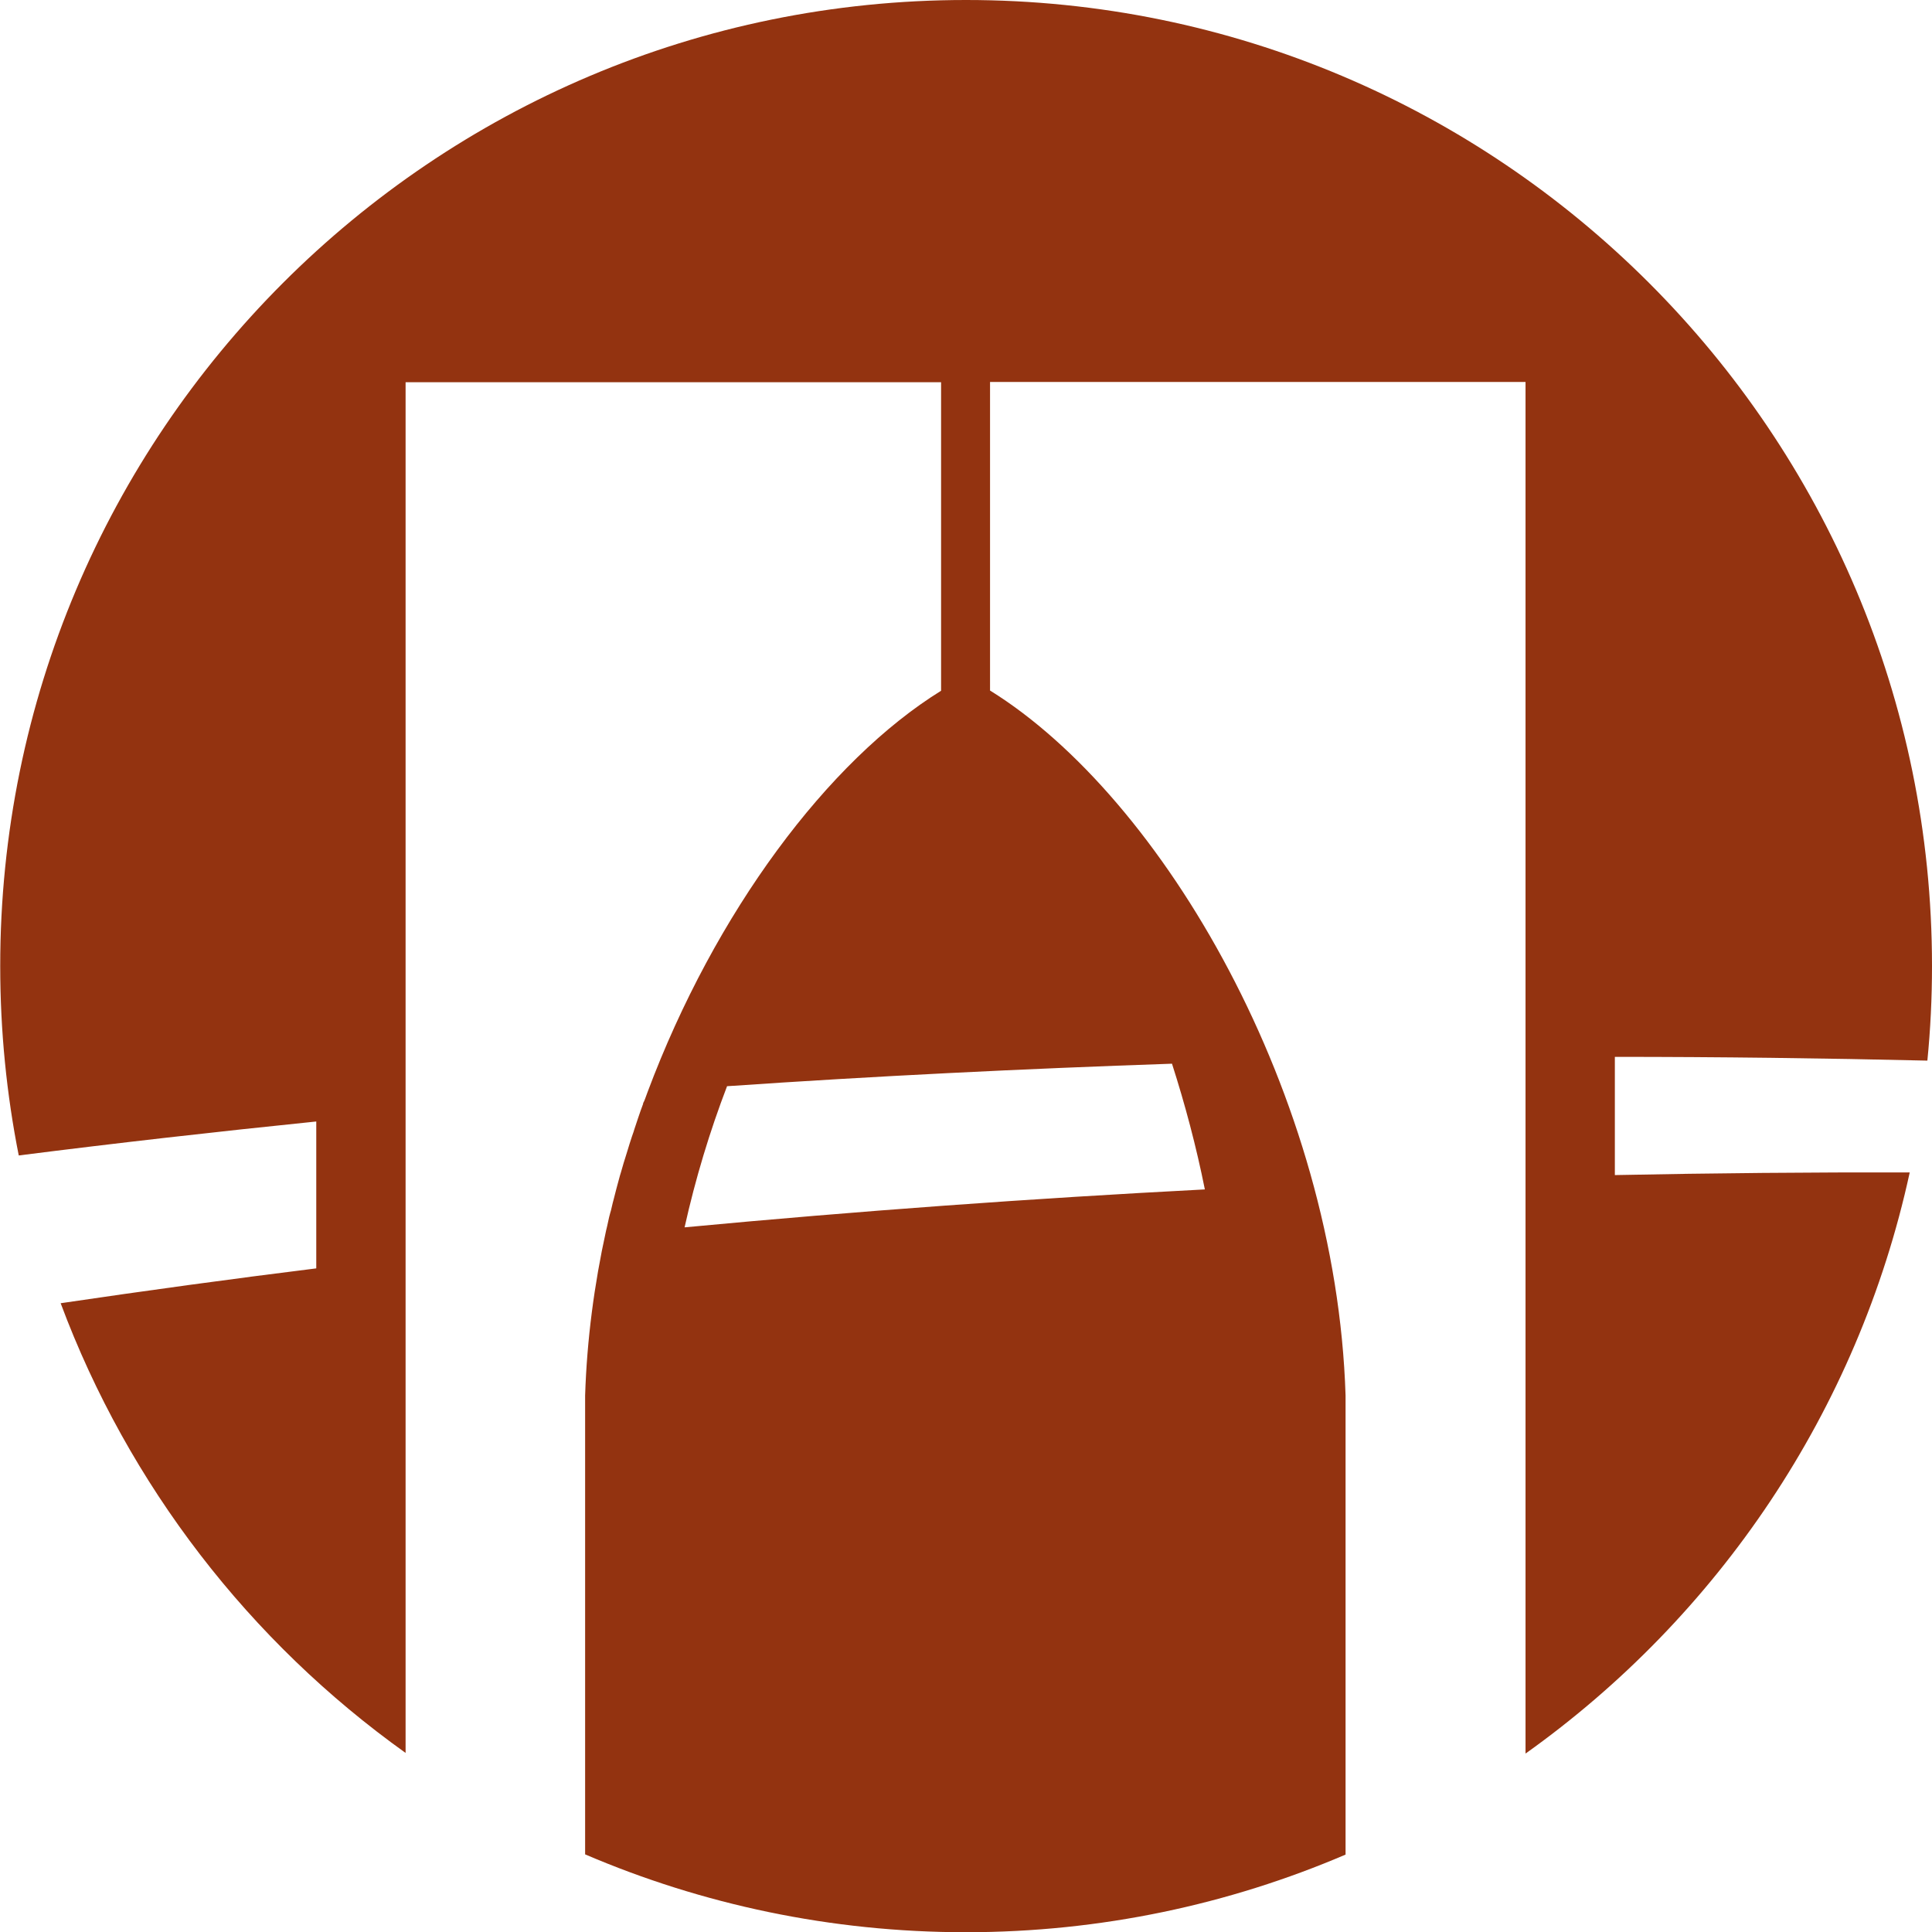
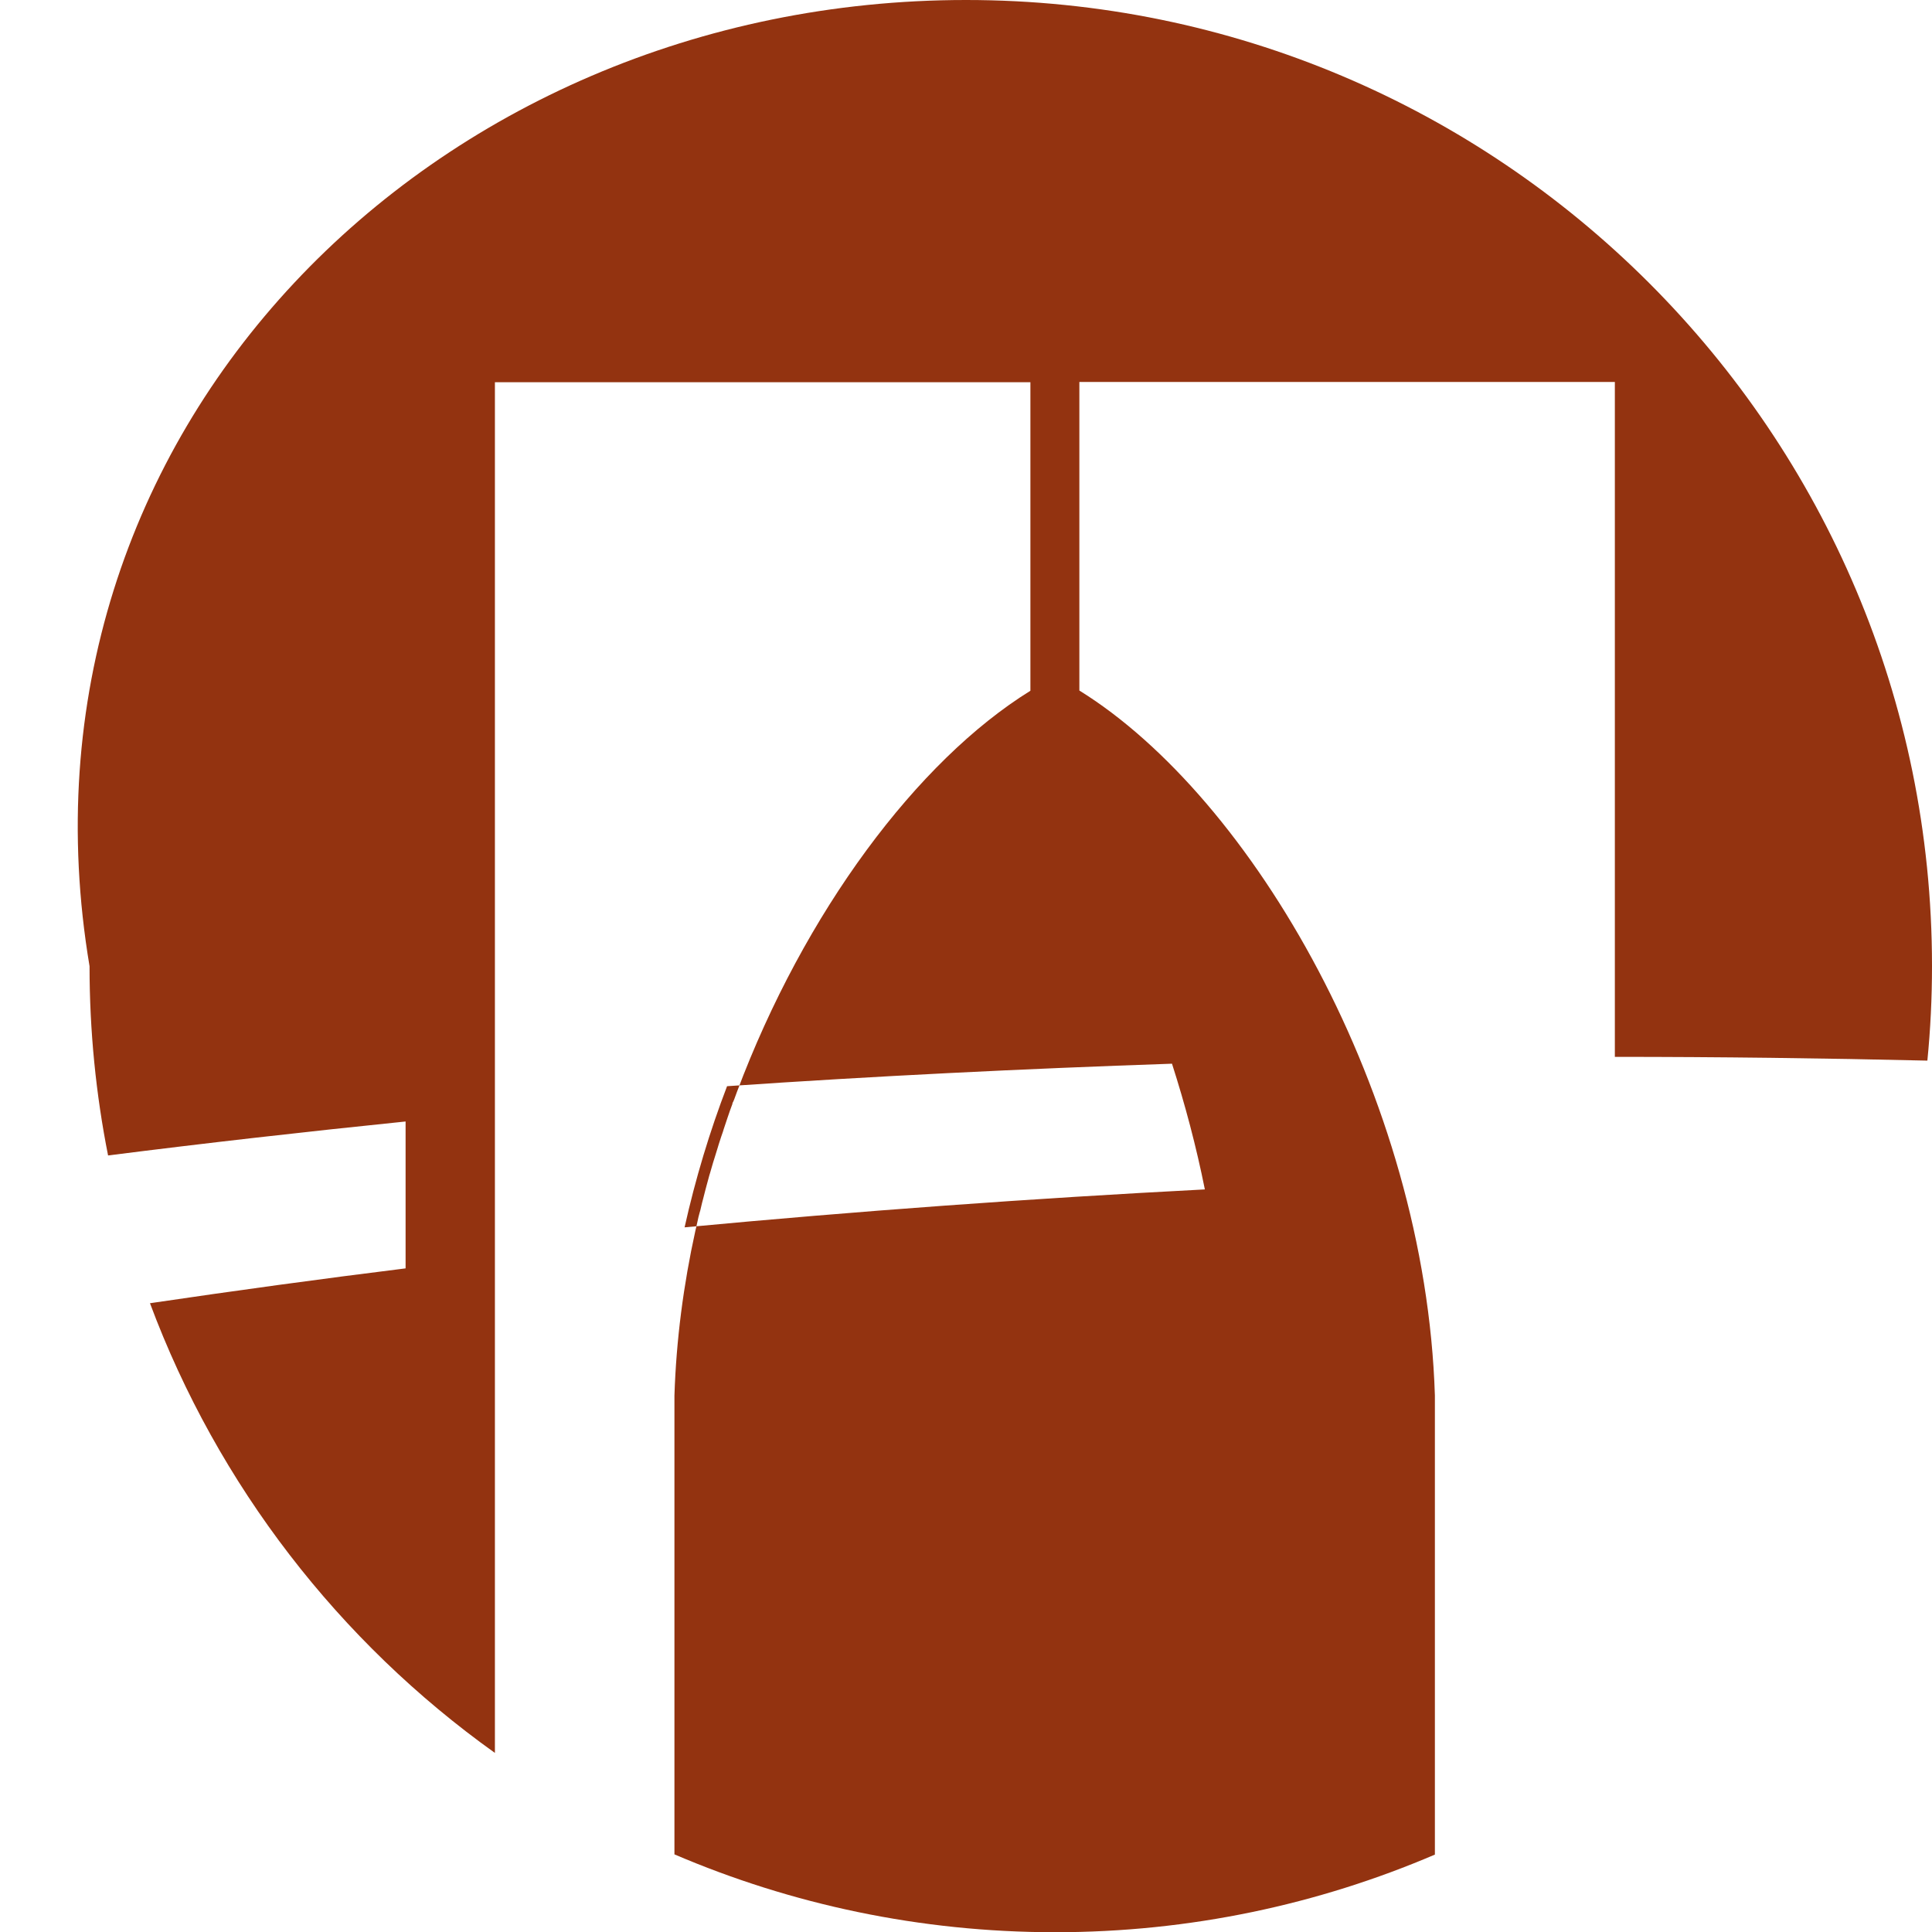
<svg xmlns="http://www.w3.org/2000/svg" version="1.1" width="87.6" height="87.6">
  <svg class="svg-2" id="SvgjsSvg1000" data-name="Layer 1" viewBox="0 0 87.6 87.6">
-     <path d="M32.97,49.25c6.71-.46,13.43-.79,20.17-1.02.59,1.84,1.1,3.75,1.49,5.7-7.88.41-15.74.98-23.59,1.72.49-2.2,1.14-4.35,1.93-6.41M43.8,0c24.19,0,43.8,19.61,43.8,43.8,0,1.45-.07,2.88-.21,4.29-4.73-.11-9.45-.17-14.17-.17v5.36c4.45-.09,8.91-.13,13.37-.12-2.35,10.82-8.7,20.14-17.42,26.35V17.32h-24.28v13.99c7.83,4.85,15.69,18.34,16.12,31.96v20.82c-5.28,2.26-11.1,3.52-17.22,3.52s-11.96-1.26-17.26-3.53v-20.8c.08-2.52.41-5.03.95-7.48l.05-.21.09-.41.05-.19.03-.1.08-.34.05-.19.11-.43.04-.15c.04-.16.09-.32.13-.48l.04-.13c.04-.15.09-.3.13-.45l.06-.19.13-.42.07-.23.11-.34.08-.23.03-.1.1-.3.07-.21.12-.35.11-.3v-.03s.05-.1.05-.1l.04-.1h0s.11-.3.11-.3h0c3.06-8.17,8.19-15.03,13.31-18.2v-13.99h-24.28v62.15c-7.06-5.04-12.56-12.13-15.64-20.39,3.86-.57,7.72-1.1,11.59-1.58v-6.66c-4.5.46-9,.97-13.49,1.54-.55-2.77-.84-5.64-.84-8.58C0,19.61,19.61,0,43.8,0Z" fill="#933310" fill-rule="evenodd" stroke-width="0" />
+     <path d="M32.97,49.25c6.71-.46,13.43-.79,20.17-1.02.59,1.84,1.1,3.75,1.49,5.7-7.88.41-15.74.98-23.59,1.72.49-2.2,1.14-4.35,1.93-6.41M43.8,0c24.19,0,43.8,19.61,43.8,43.8,0,1.45-.07,2.88-.21,4.29-4.73-.11-9.45-.17-14.17-.17v5.36V17.32h-24.28v13.99c7.83,4.85,15.69,18.34,16.12,31.96v20.82c-5.28,2.26-11.1,3.52-17.22,3.52s-11.96-1.26-17.26-3.53v-20.8c.08-2.52.41-5.03.95-7.48l.05-.21.09-.41.05-.19.03-.1.08-.34.05-.19.11-.43.04-.15c.04-.16.09-.32.13-.48l.04-.13c.04-.15.09-.3.13-.45l.06-.19.13-.42.07-.23.11-.34.08-.23.03-.1.1-.3.07-.21.12-.35.11-.3v-.03s.05-.1.05-.1l.04-.1h0s.11-.3.11-.3h0c3.06-8.17,8.19-15.03,13.31-18.2v-13.99h-24.28v62.15c-7.06-5.04-12.56-12.13-15.64-20.39,3.86-.57,7.72-1.1,11.59-1.58v-6.66c-4.5.46-9,.97-13.49,1.54-.55-2.77-.84-5.64-.84-8.58C0,19.61,19.61,0,43.8,0Z" fill="#933310" fill-rule="evenodd" stroke-width="0" />
  </svg>
  <style>@media (prefers-color-scheme: light) { :root { filter: none; } }
</style>
</svg>